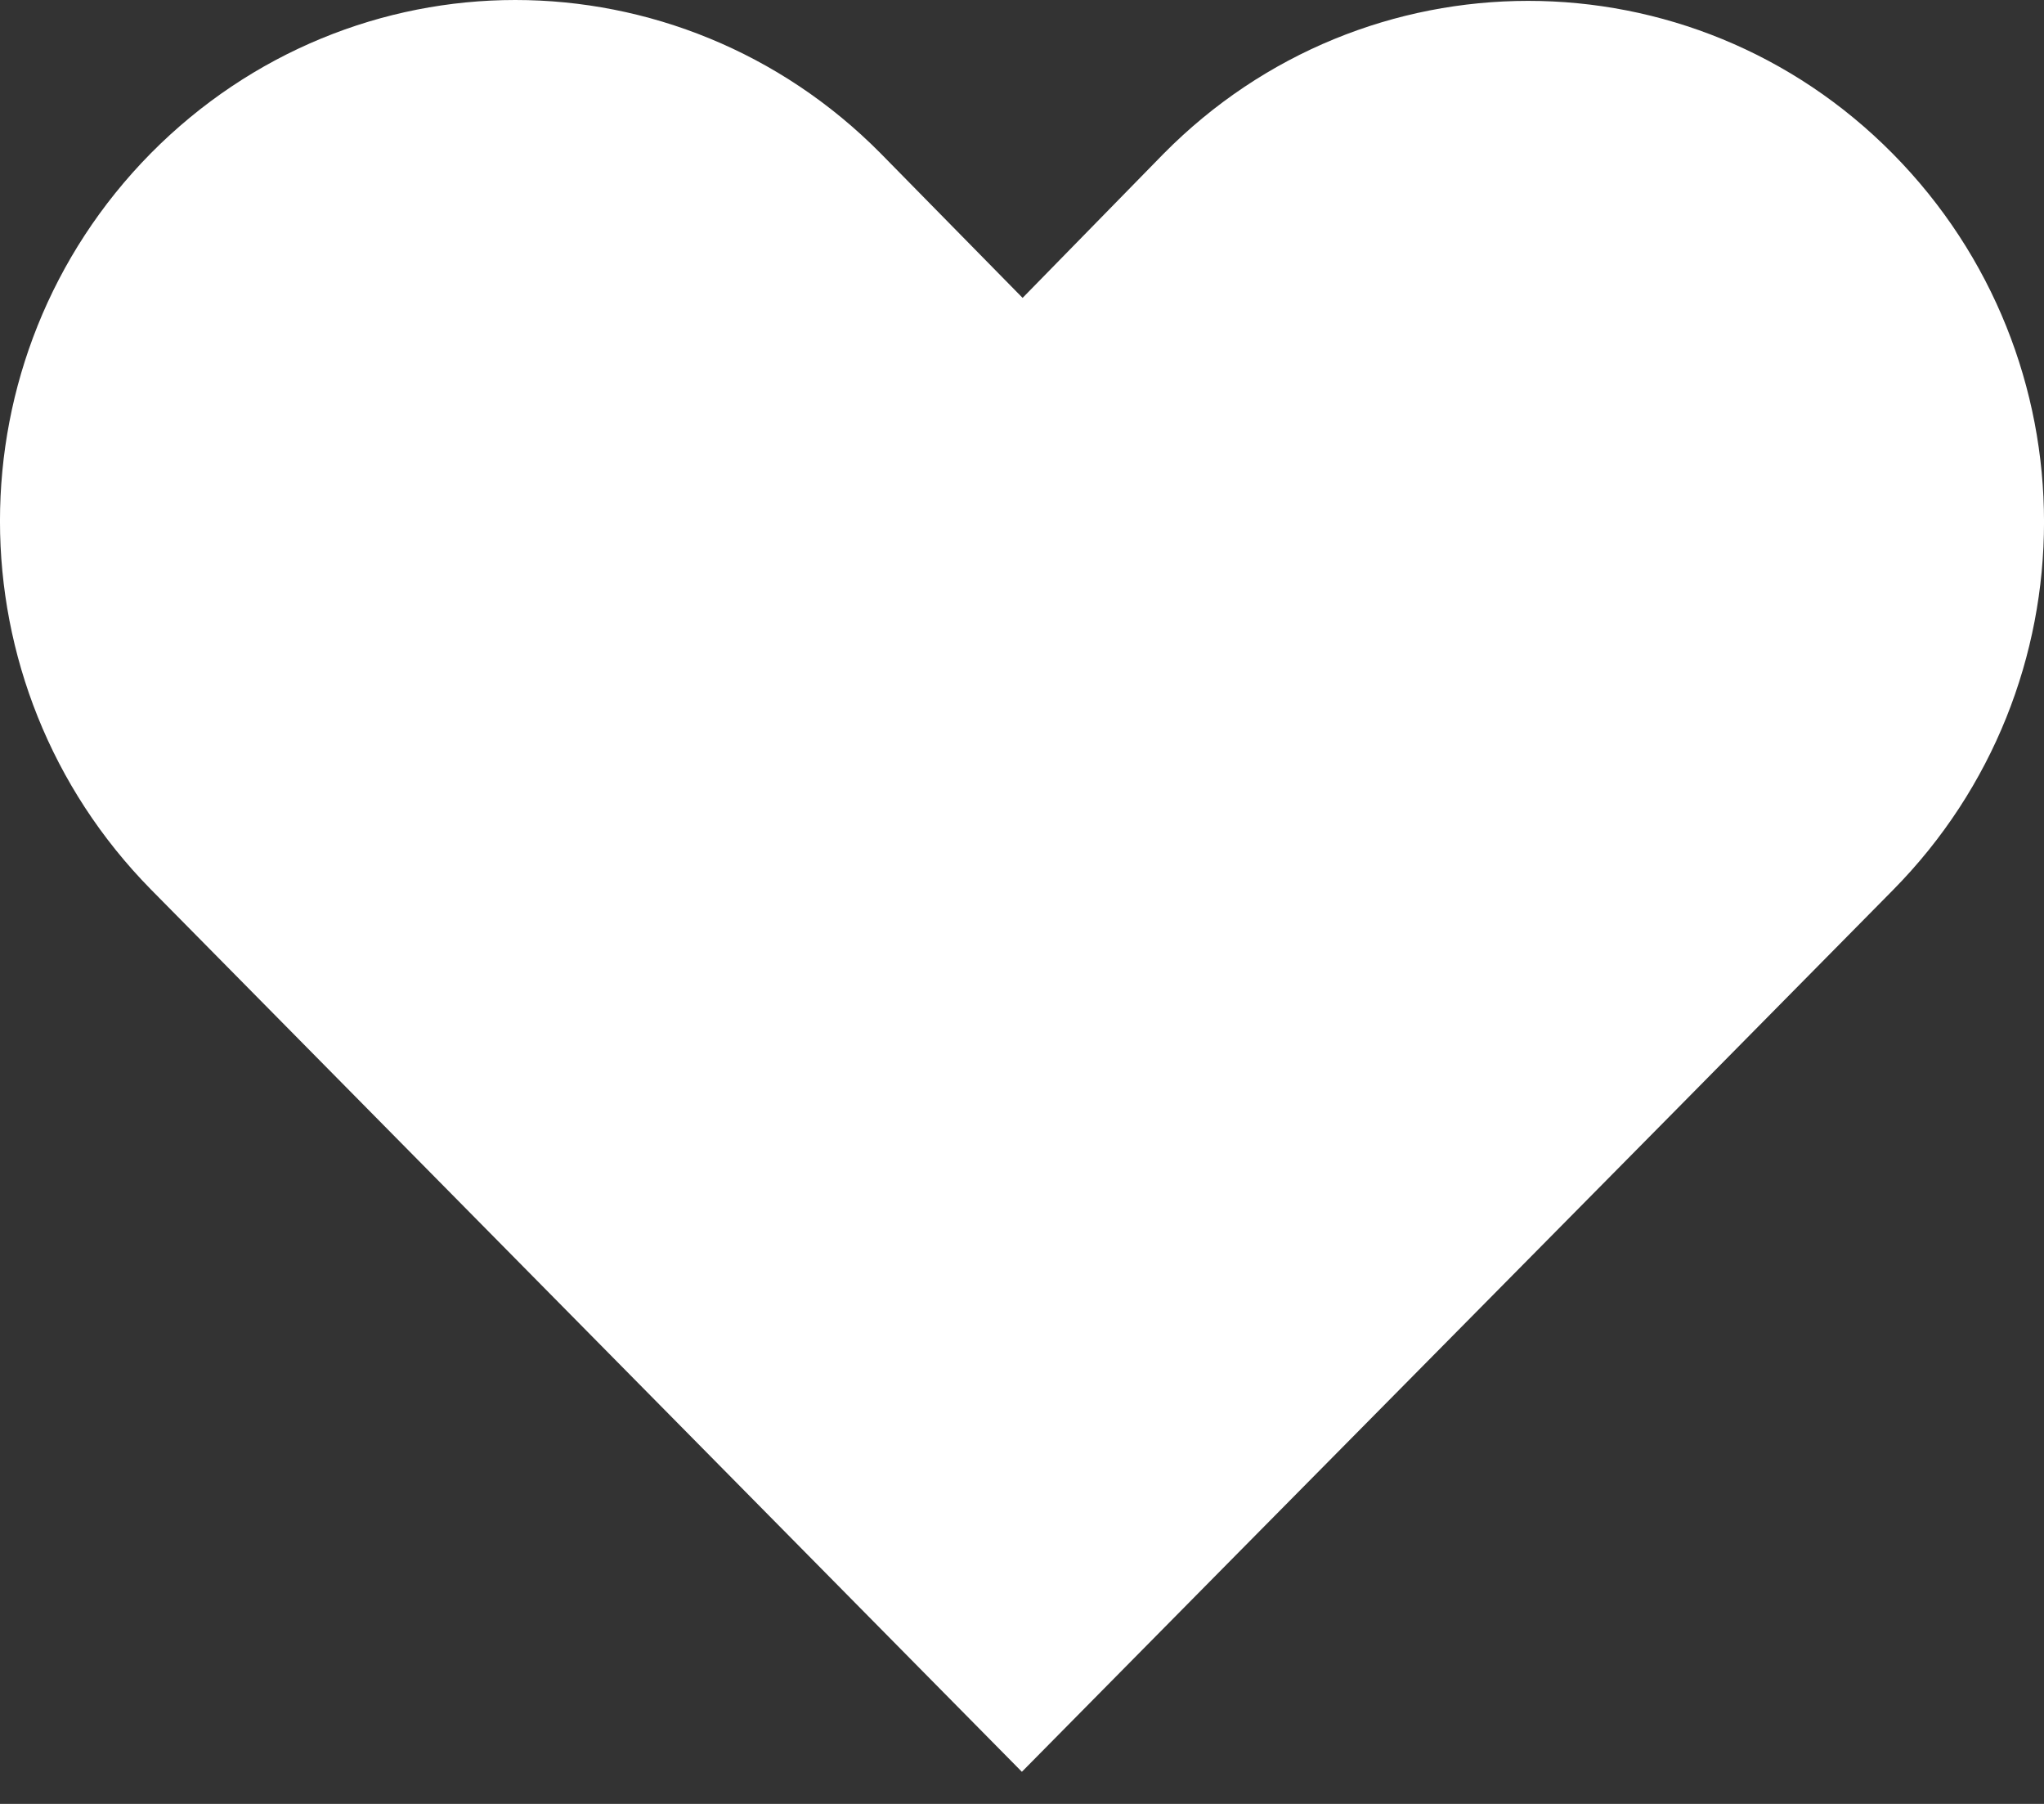
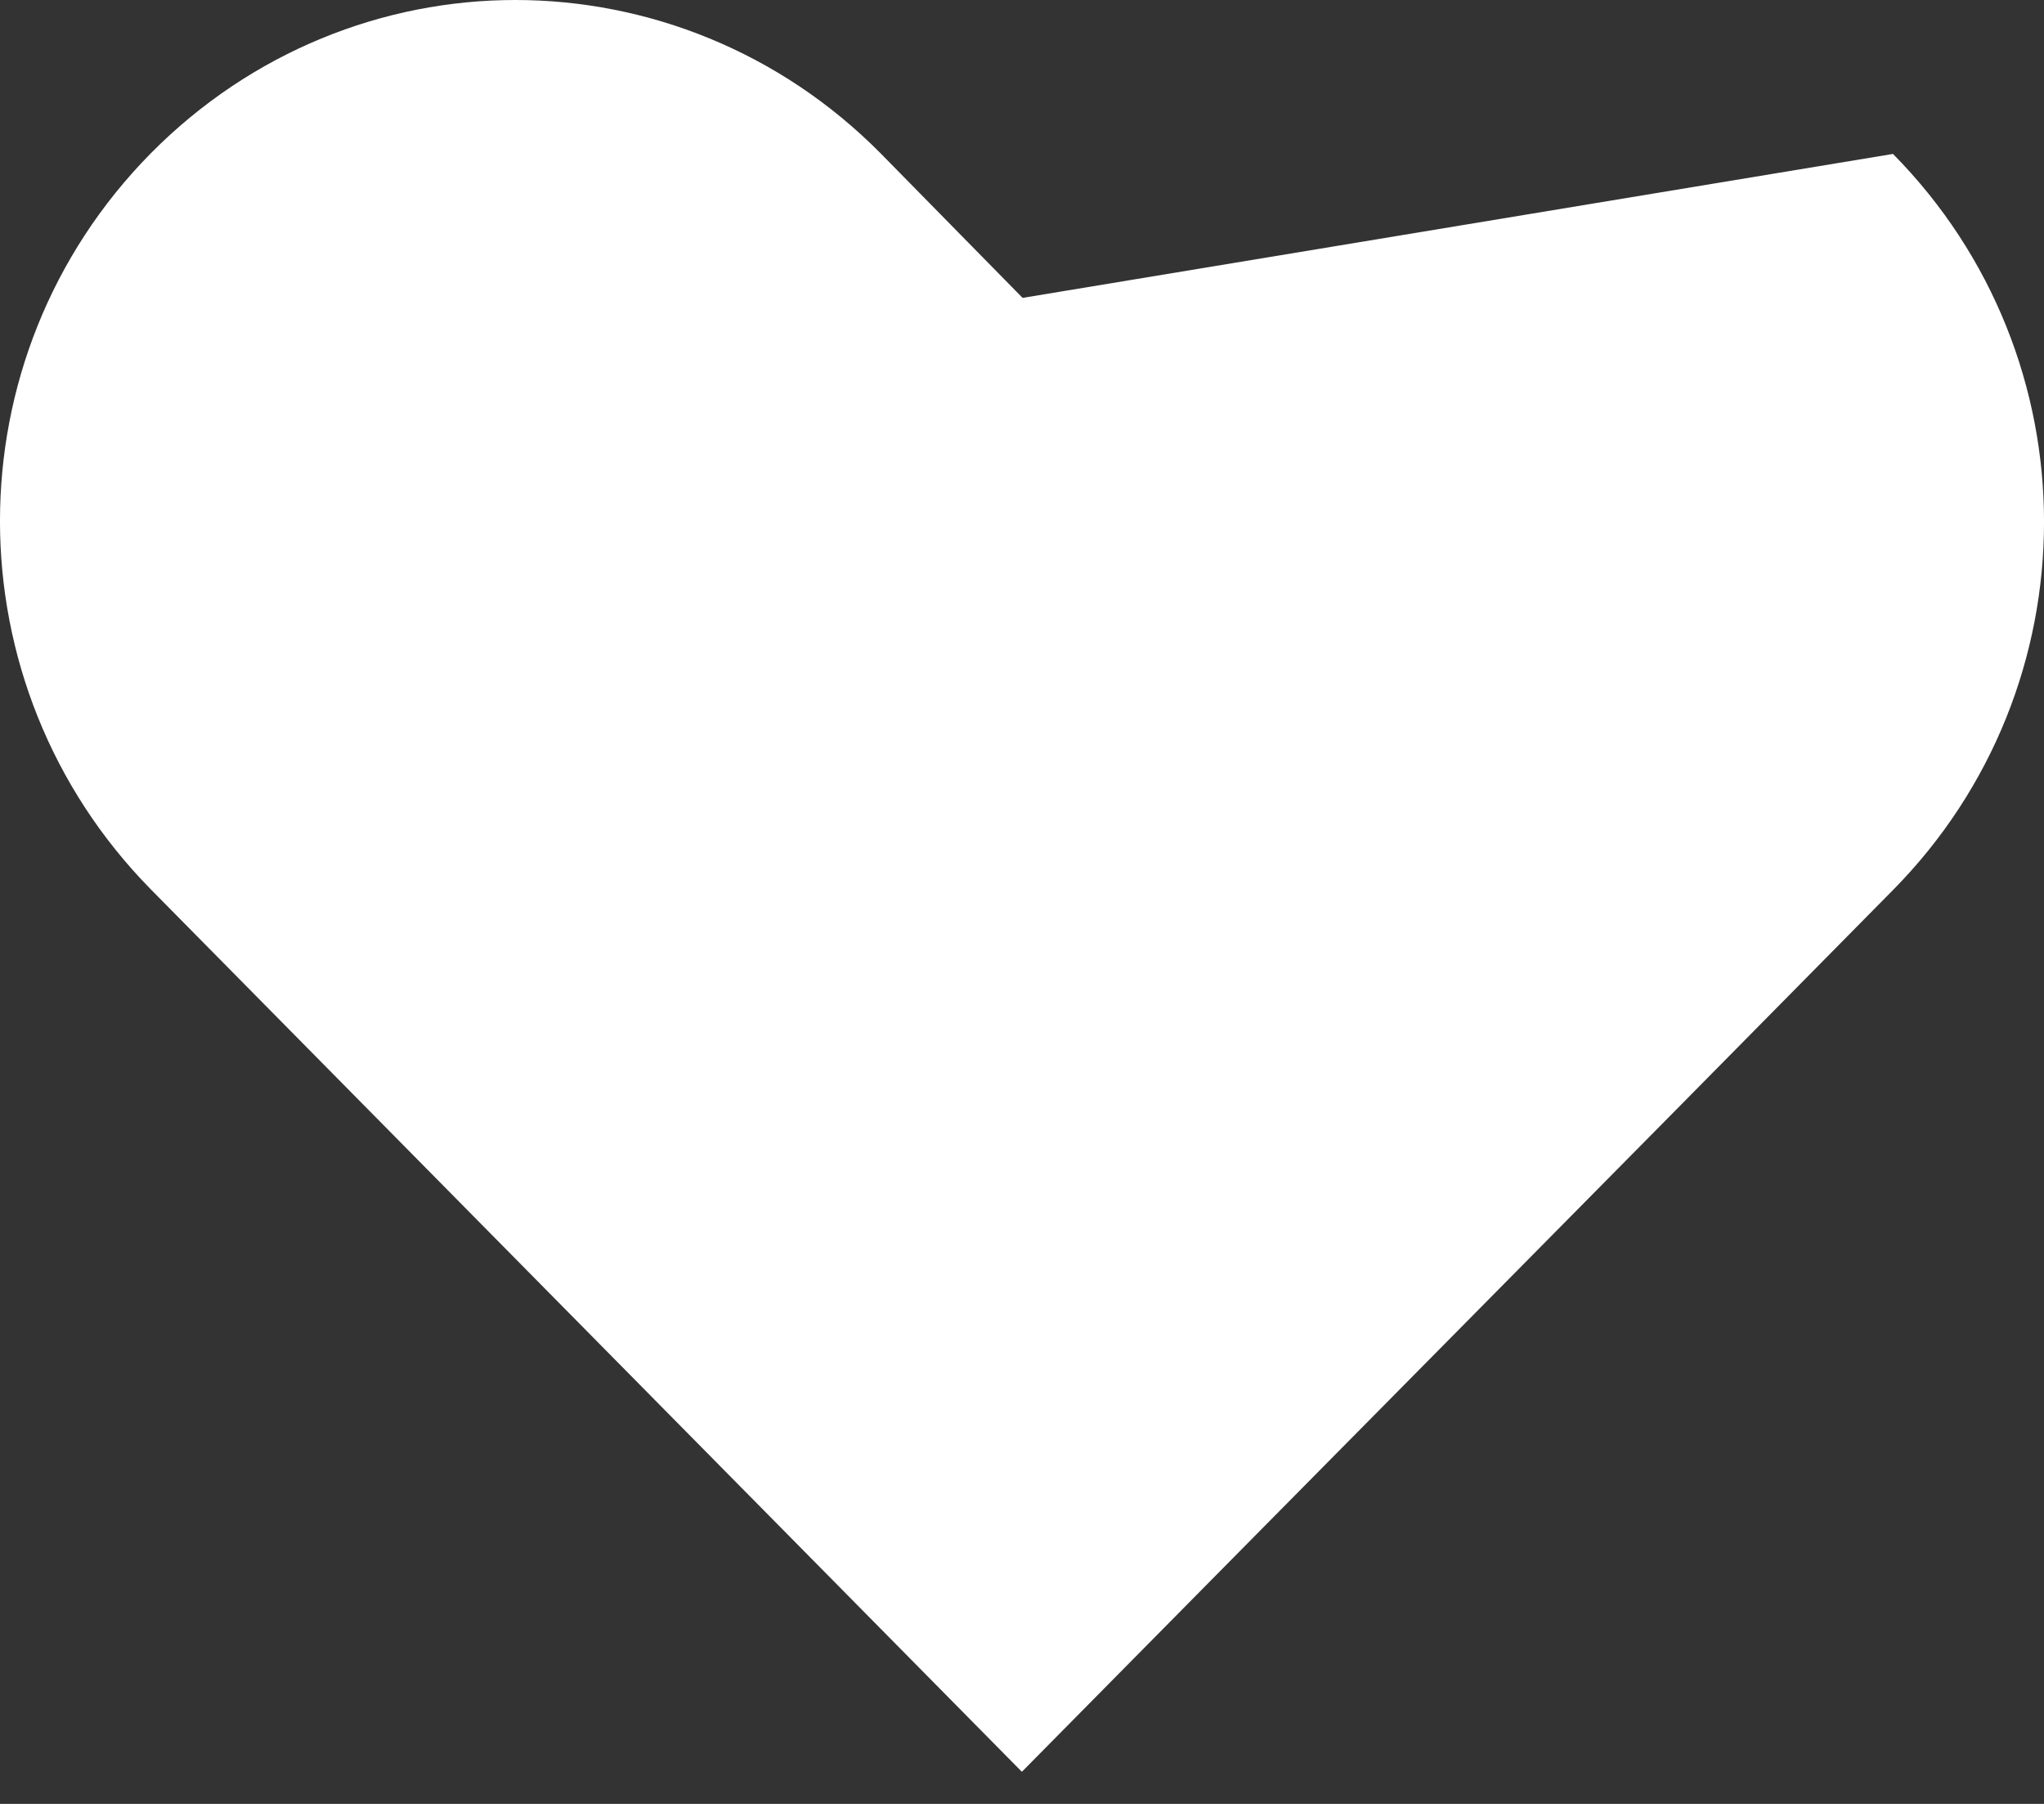
<svg xmlns="http://www.w3.org/2000/svg" width="17" height="15" viewBox="0 0 17 15" fill="none">
  <rect x="0" y="0" width="17" height="15" fill="#333333" stroke="none" />
-   <path d="M8.499 14.733C10.87 12.331 13.374 9.804 15.744 7.401C17.419 5.705 17.419 2.976 15.744 1.28C14.069 -0.417 11.351 -0.417 9.676 1.28L8.505 2.477L7.323 1.274C6.485 0.428 5.383 0 4.286 0C3.189 0 2.093 0.428 1.255 1.274C-0.42 2.971 -0.417 5.696 1.255 7.396L8.499 14.733Z" fill="white" />
+   <path d="M8.499 14.733C10.87 12.331 13.374 9.804 15.744 7.401C17.419 5.705 17.419 2.976 15.744 1.28L8.505 2.477L7.323 1.274C6.485 0.428 5.383 0 4.286 0C3.189 0 2.093 0.428 1.255 1.274C-0.42 2.971 -0.417 5.696 1.255 7.396L8.499 14.733Z" fill="white" />
</svg>